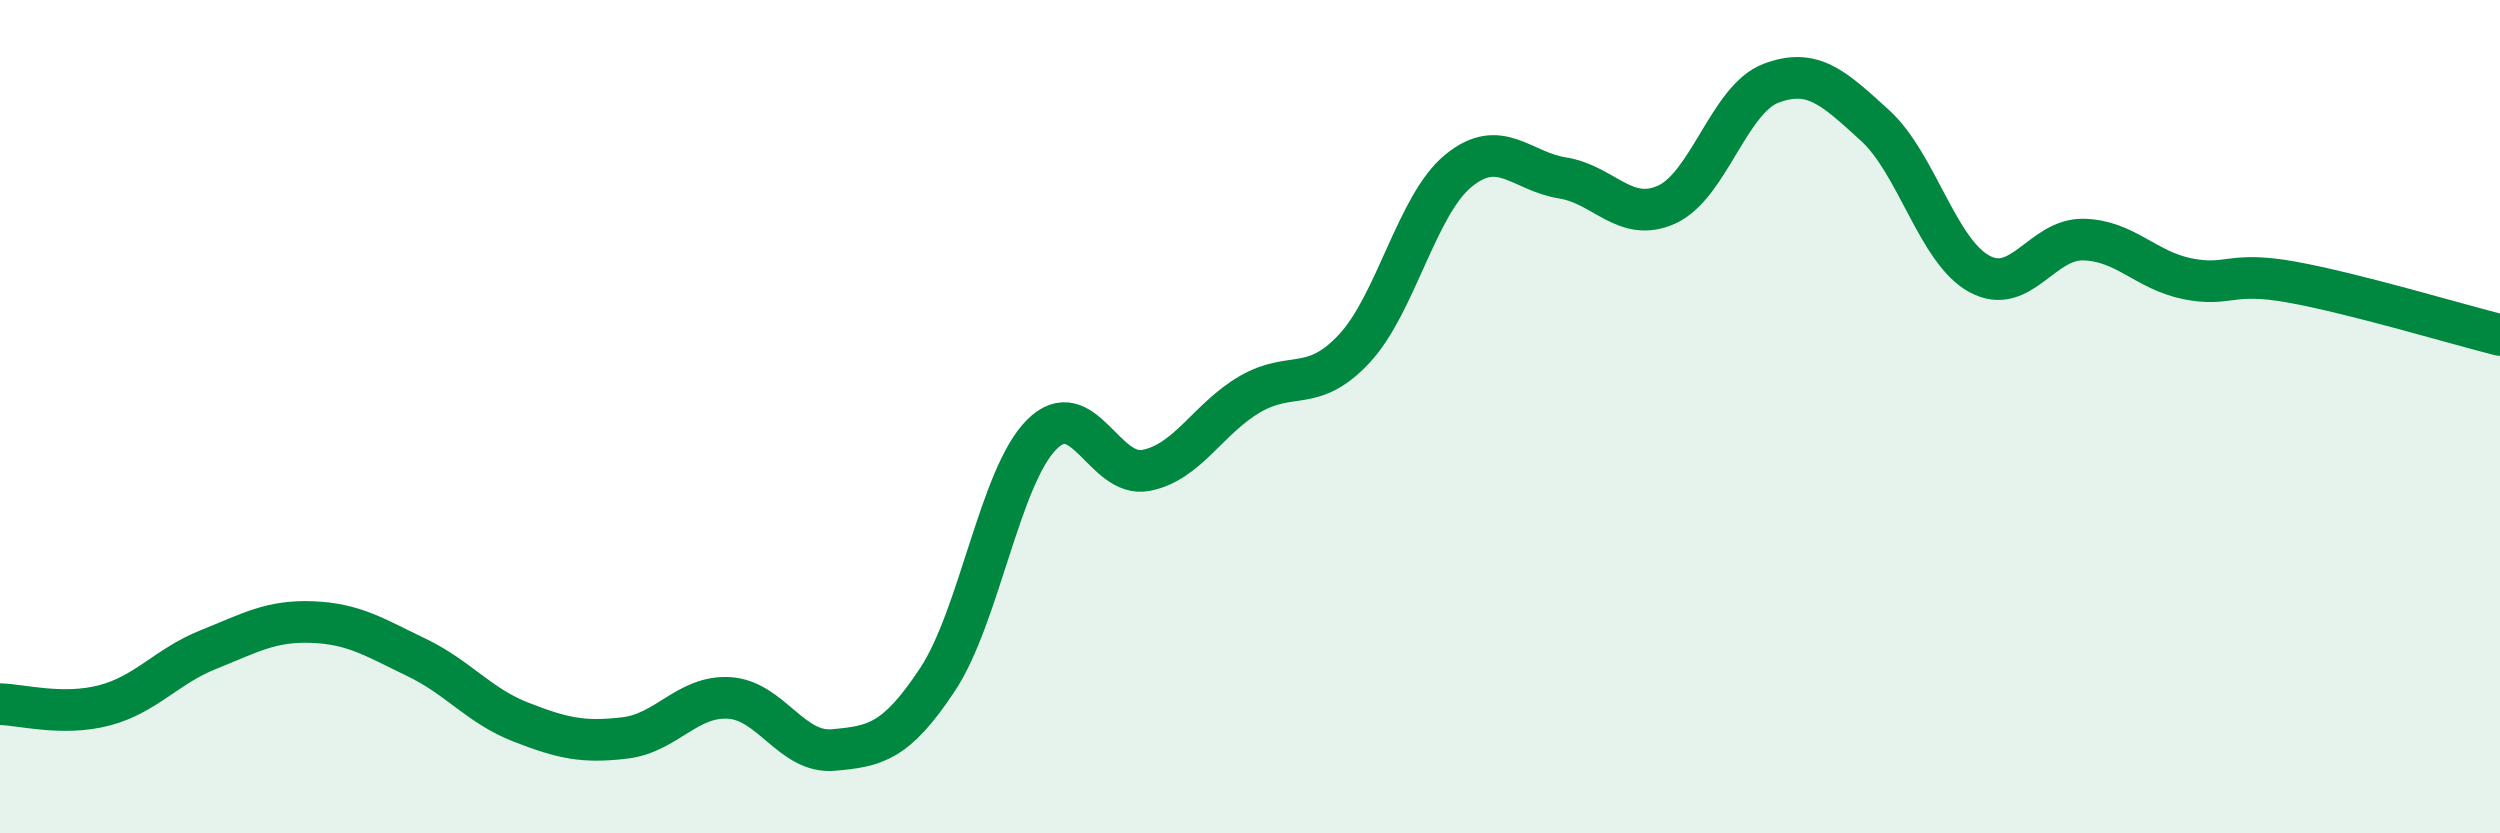
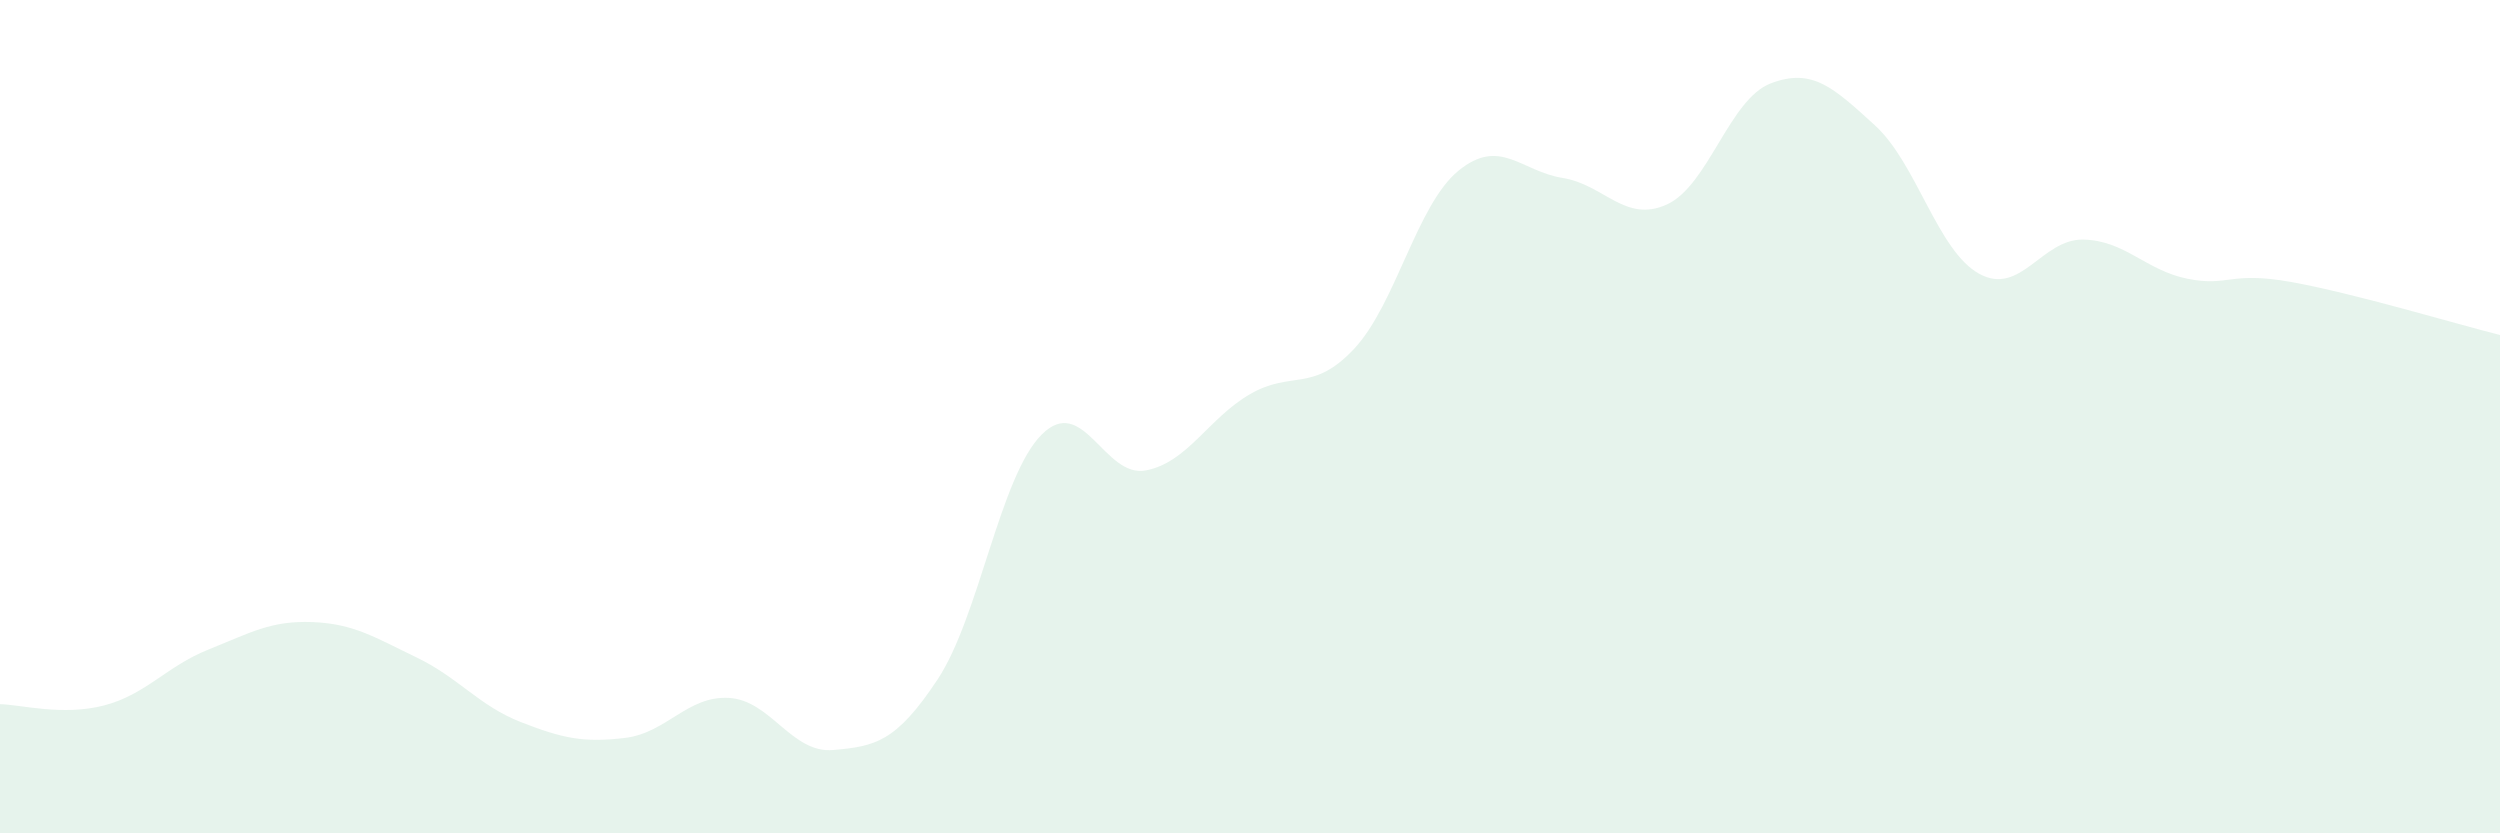
<svg xmlns="http://www.w3.org/2000/svg" width="60" height="20" viewBox="0 0 60 20">
  <path d="M 0,16.9 C 0.5,16.91 1.5,17.19 2.5,16.93 C 3.5,16.67 4,15.99 5,15.59 C 6,15.19 6.5,14.89 7.5,14.93 C 8.5,14.97 9,15.3 10,15.78 C 11,16.26 11.5,16.94 12.5,17.33 C 13.5,17.72 14,17.83 15,17.71 C 16,17.59 16.5,16.69 17.5,16.75 C 18.5,16.81 19,18.09 20,18 C 21,17.91 21.5,17.82 22.5,16.31 C 23.5,14.8 24,11.43 25,10.43 C 26,9.43 26.5,11.48 27.5,11.29 C 28.5,11.1 29,10.04 30,9.46 C 31,8.88 31.5,9.44 32.5,8.37 C 33.5,7.3 34,4.92 35,4.1 C 36,3.28 36.5,4.11 37.5,4.27 C 38.5,4.43 39,5.36 40,4.91 C 41,4.46 41.5,2.38 42.5,2 C 43.5,1.62 44,2.1 45,3.01 C 46,3.92 46.5,6.02 47.5,6.57 C 48.5,7.12 49,5.73 50,5.75 C 51,5.77 51.5,6.49 52.5,6.69 C 53.5,6.89 53.5,6.5 55,6.77 C 56.5,7.04 59,7.79 60,8.04L60 20L0 20Z" fill="#008740" opacity="0.1" stroke-linecap="round" stroke-linejoin="round" />
-   <path d="M 0,16.9 C 0.5,16.91 1.5,17.19 2.5,16.93 C 3.5,16.67 4,15.99 5,15.59 C 6,15.19 6.5,14.89 7.5,14.93 C 8.5,14.97 9,15.3 10,15.78 C 11,16.26 11.5,16.94 12.5,17.33 C 13.5,17.72 14,17.83 15,17.71 C 16,17.59 16.5,16.69 17.5,16.75 C 18.5,16.81 19,18.09 20,18 C 21,17.91 21.5,17.82 22.5,16.31 C 23.5,14.8 24,11.43 25,10.43 C 26,9.43 26.5,11.48 27.5,11.29 C 28.5,11.1 29,10.04 30,9.46 C 31,8.88 31.5,9.44 32.5,8.37 C 33.5,7.3 34,4.92 35,4.1 C 36,3.28 36.5,4.11 37.5,4.27 C 38.5,4.43 39,5.36 40,4.91 C 41,4.46 41.5,2.38 42.5,2 C 43.5,1.62 44,2.1 45,3.01 C 46,3.92 46.5,6.02 47.5,6.57 C 48.5,7.12 49,5.73 50,5.75 C 51,5.77 51.5,6.49 52.5,6.69 C 53.5,6.89 53.5,6.5 55,6.77 C 56.5,7.04 59,7.79 60,8.04" stroke="#008740" stroke-width="1" fill="none" stroke-linecap="round" stroke-linejoin="round" />
</svg>